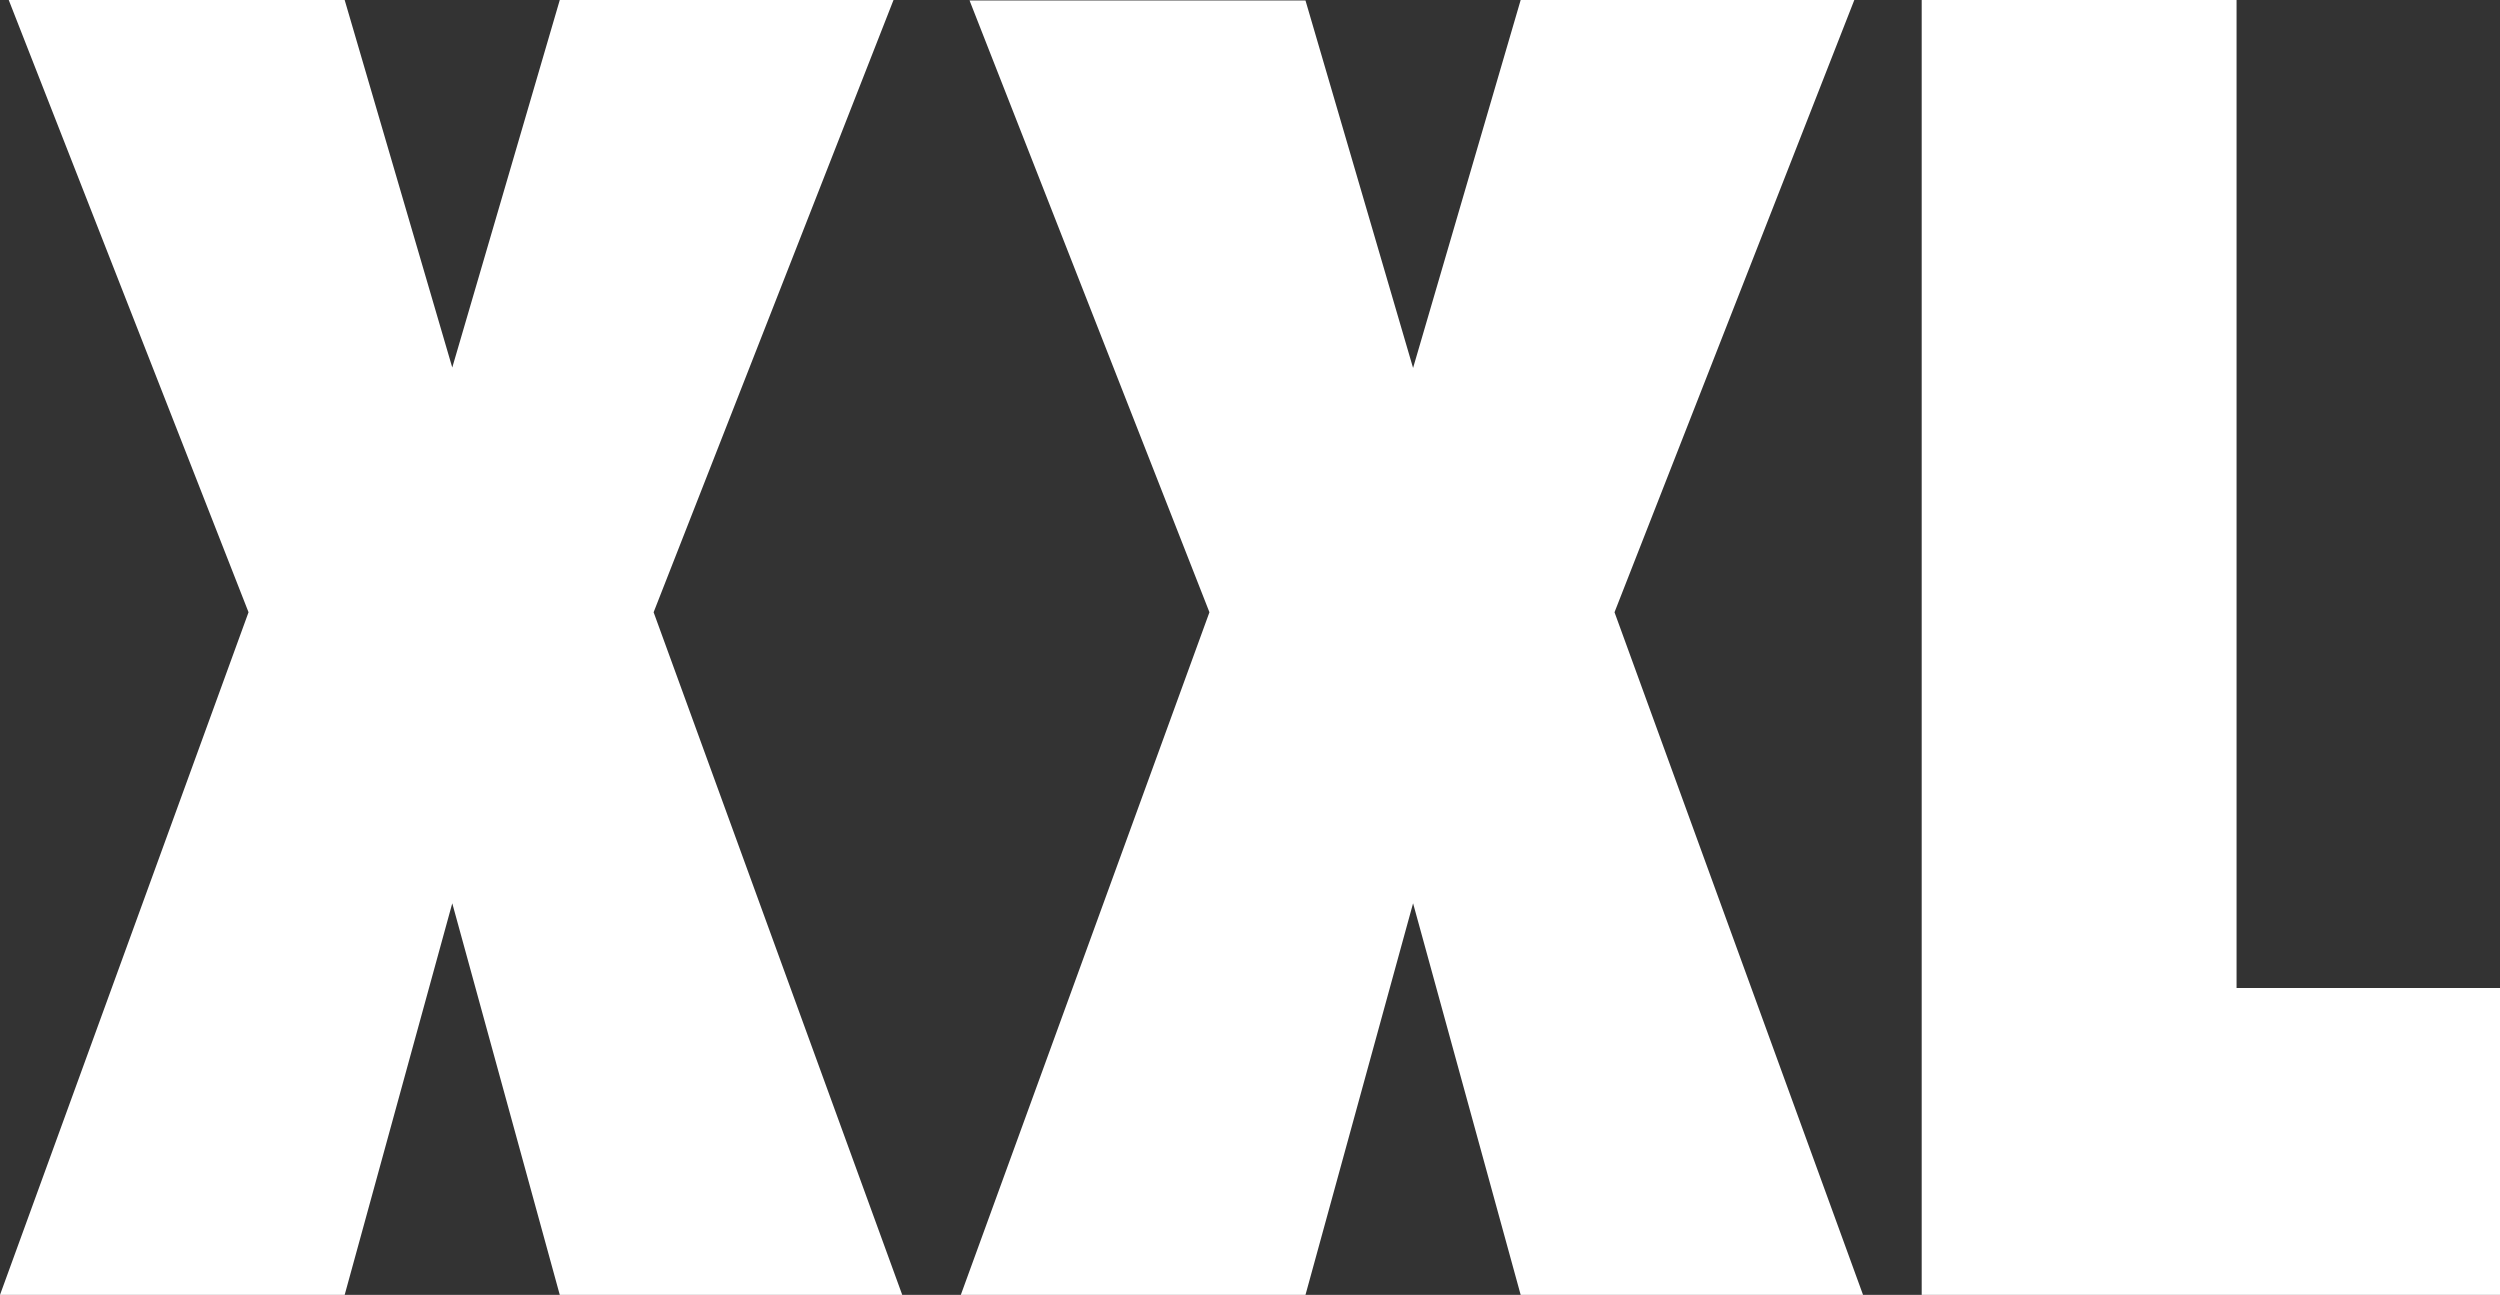
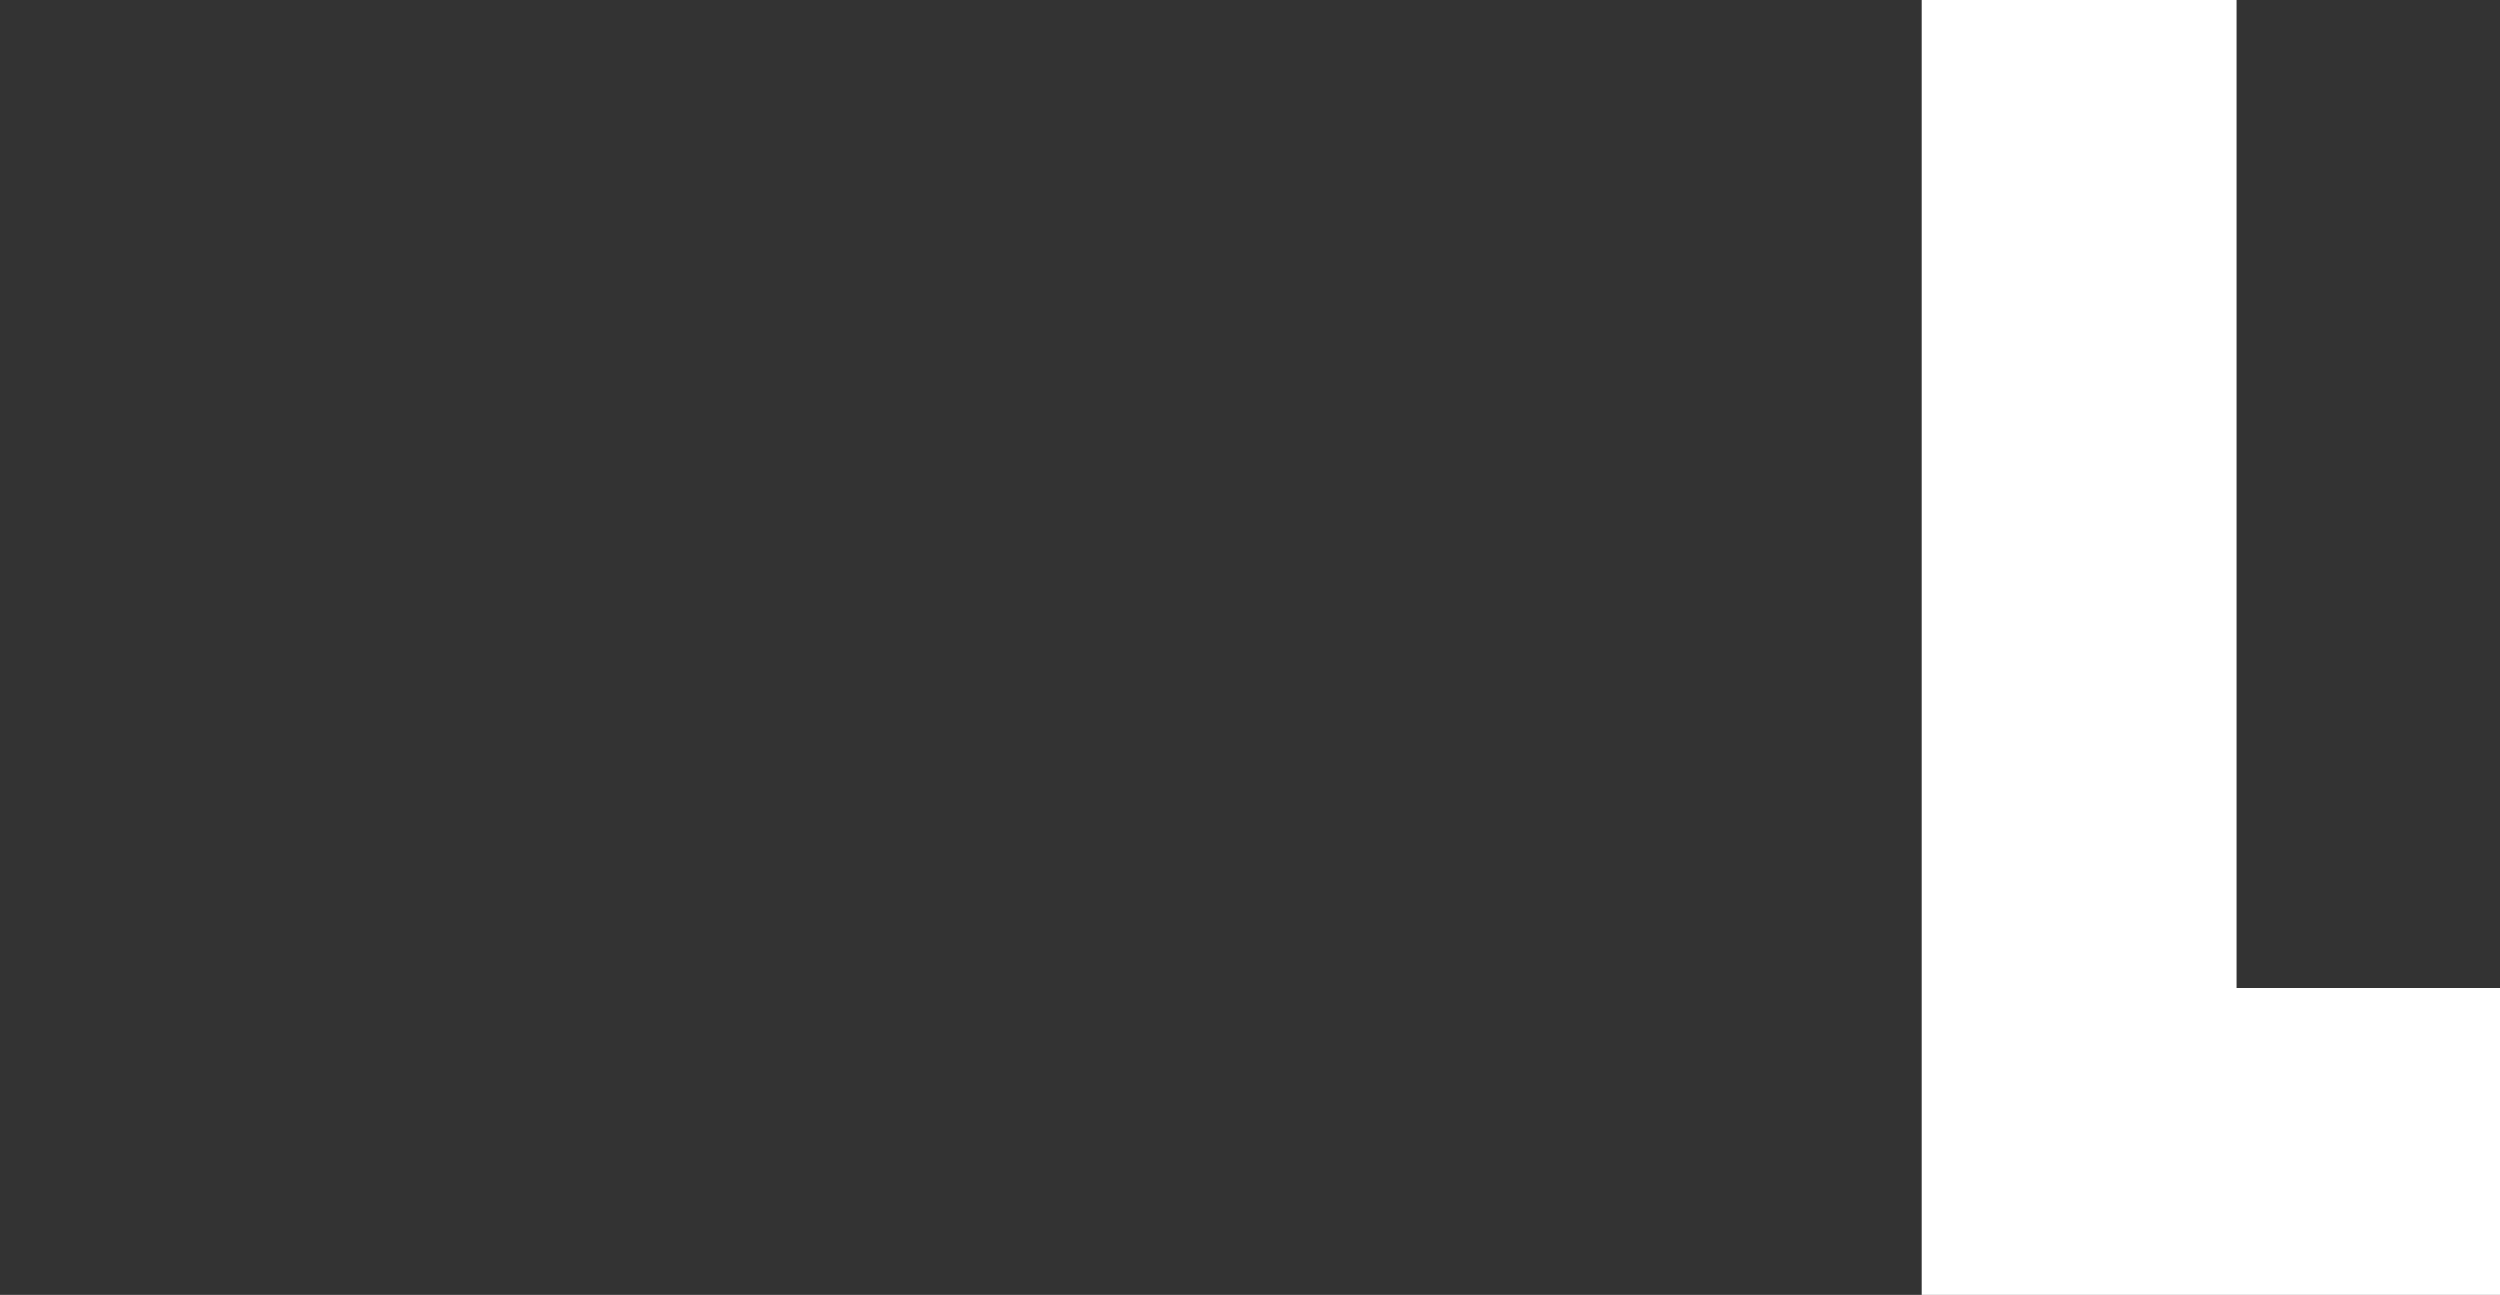
<svg xmlns="http://www.w3.org/2000/svg" id="Layer_1" version="1.1" viewBox="0 0 283.46 146.82">
  <rect x="0" y="0" width="283.46" height="146.82" fill="#333333" stroke="none" />
  <defs>
    <style>.st1{fill:#fff}</style>
  </defs>
-   <path d="M102.3 146.82H63.47l-12.19-44.4-12.2 44.4H0l28.18-77.4L.99 0h38.09l12.2 41.67L63.47 0h37.84l-27.2 69.42 28.19 77.4ZM211.24 146.82h-38.82l-12.2-44.4-12.2 44.4h-39.08l28.19-77.4L109.93.05h38.09l12.2 41.67L172.42 0h37.83l-27.19 69.42 28.18 77.4Z" class="st1" />
  <path fill="#fff" fill-rule="evenodd" d="M283.46 146.82v-34.8h-29.87V0h-35.7v146.82h65.57z" />
</svg>